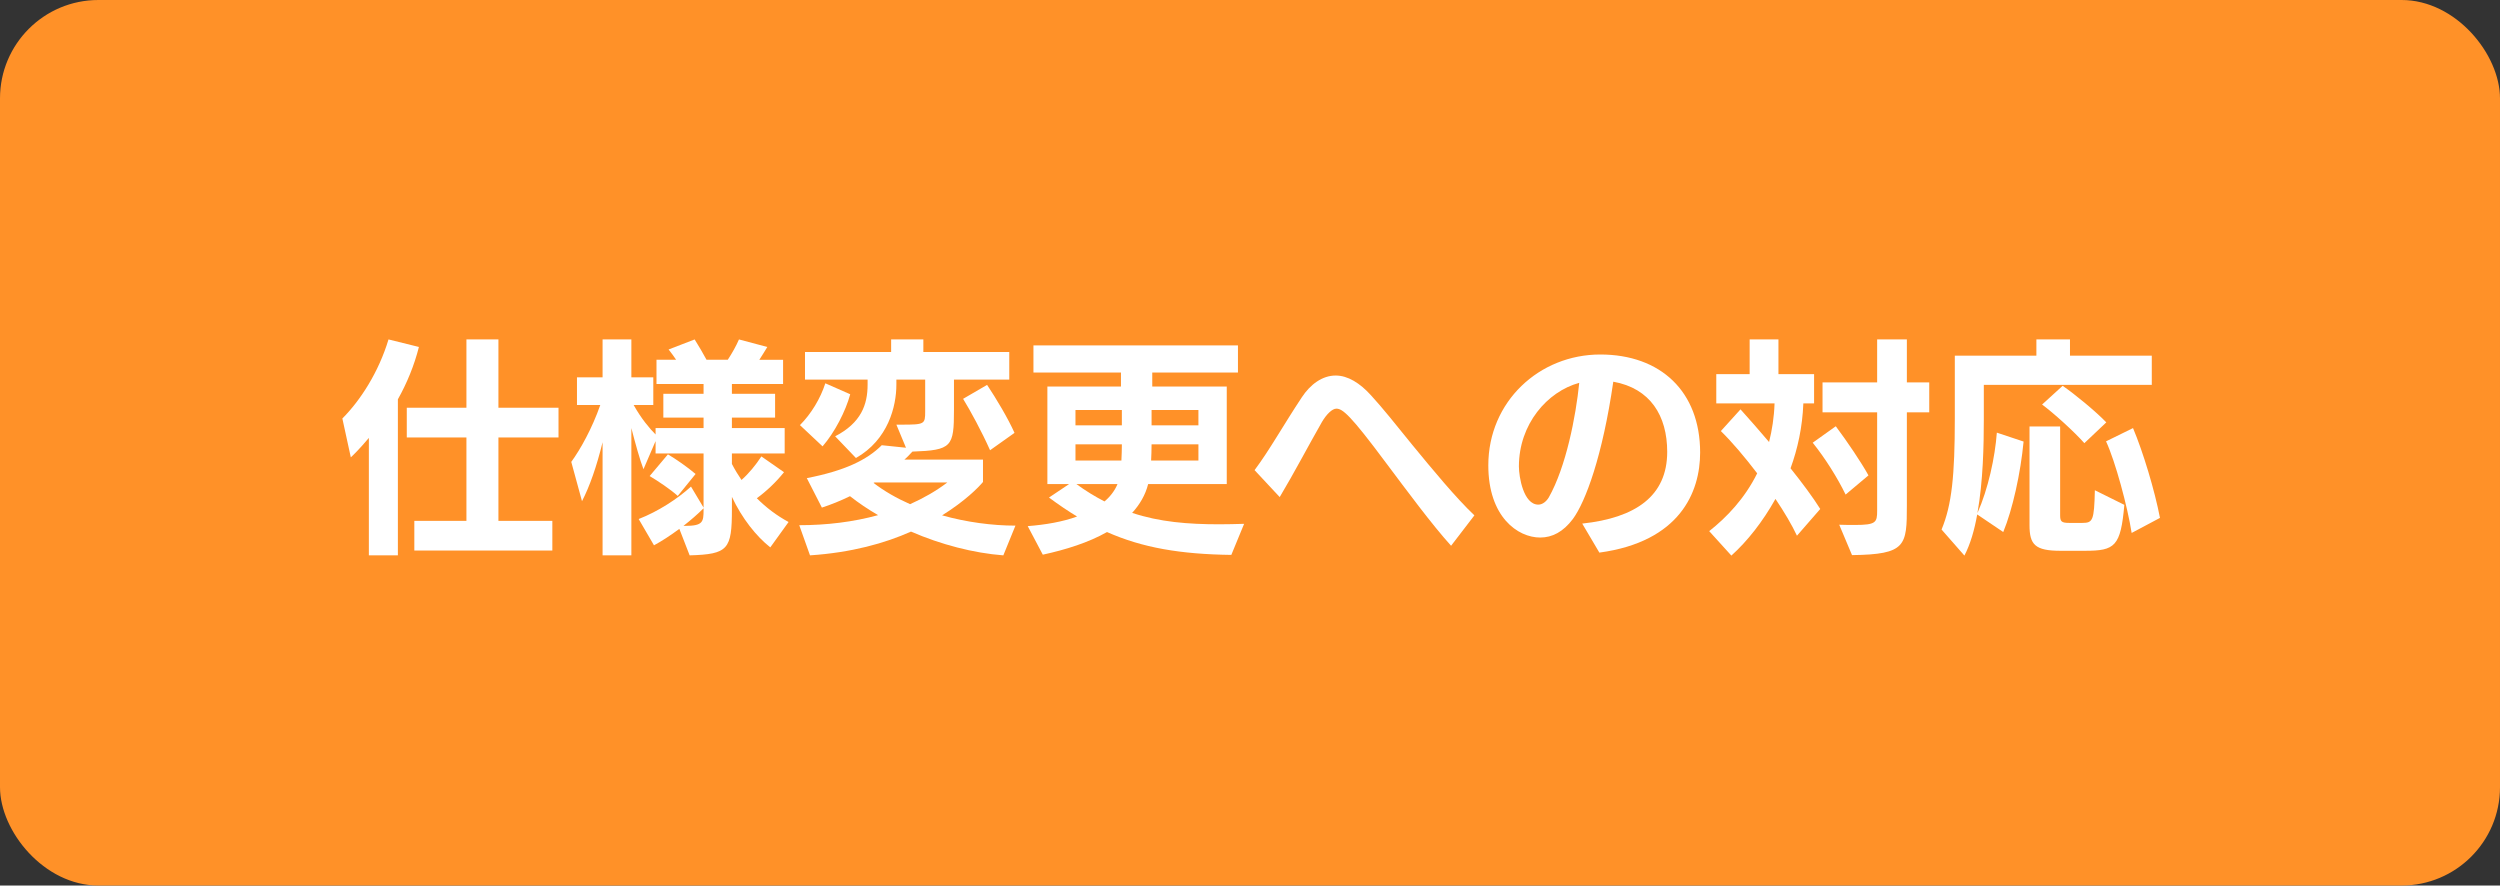
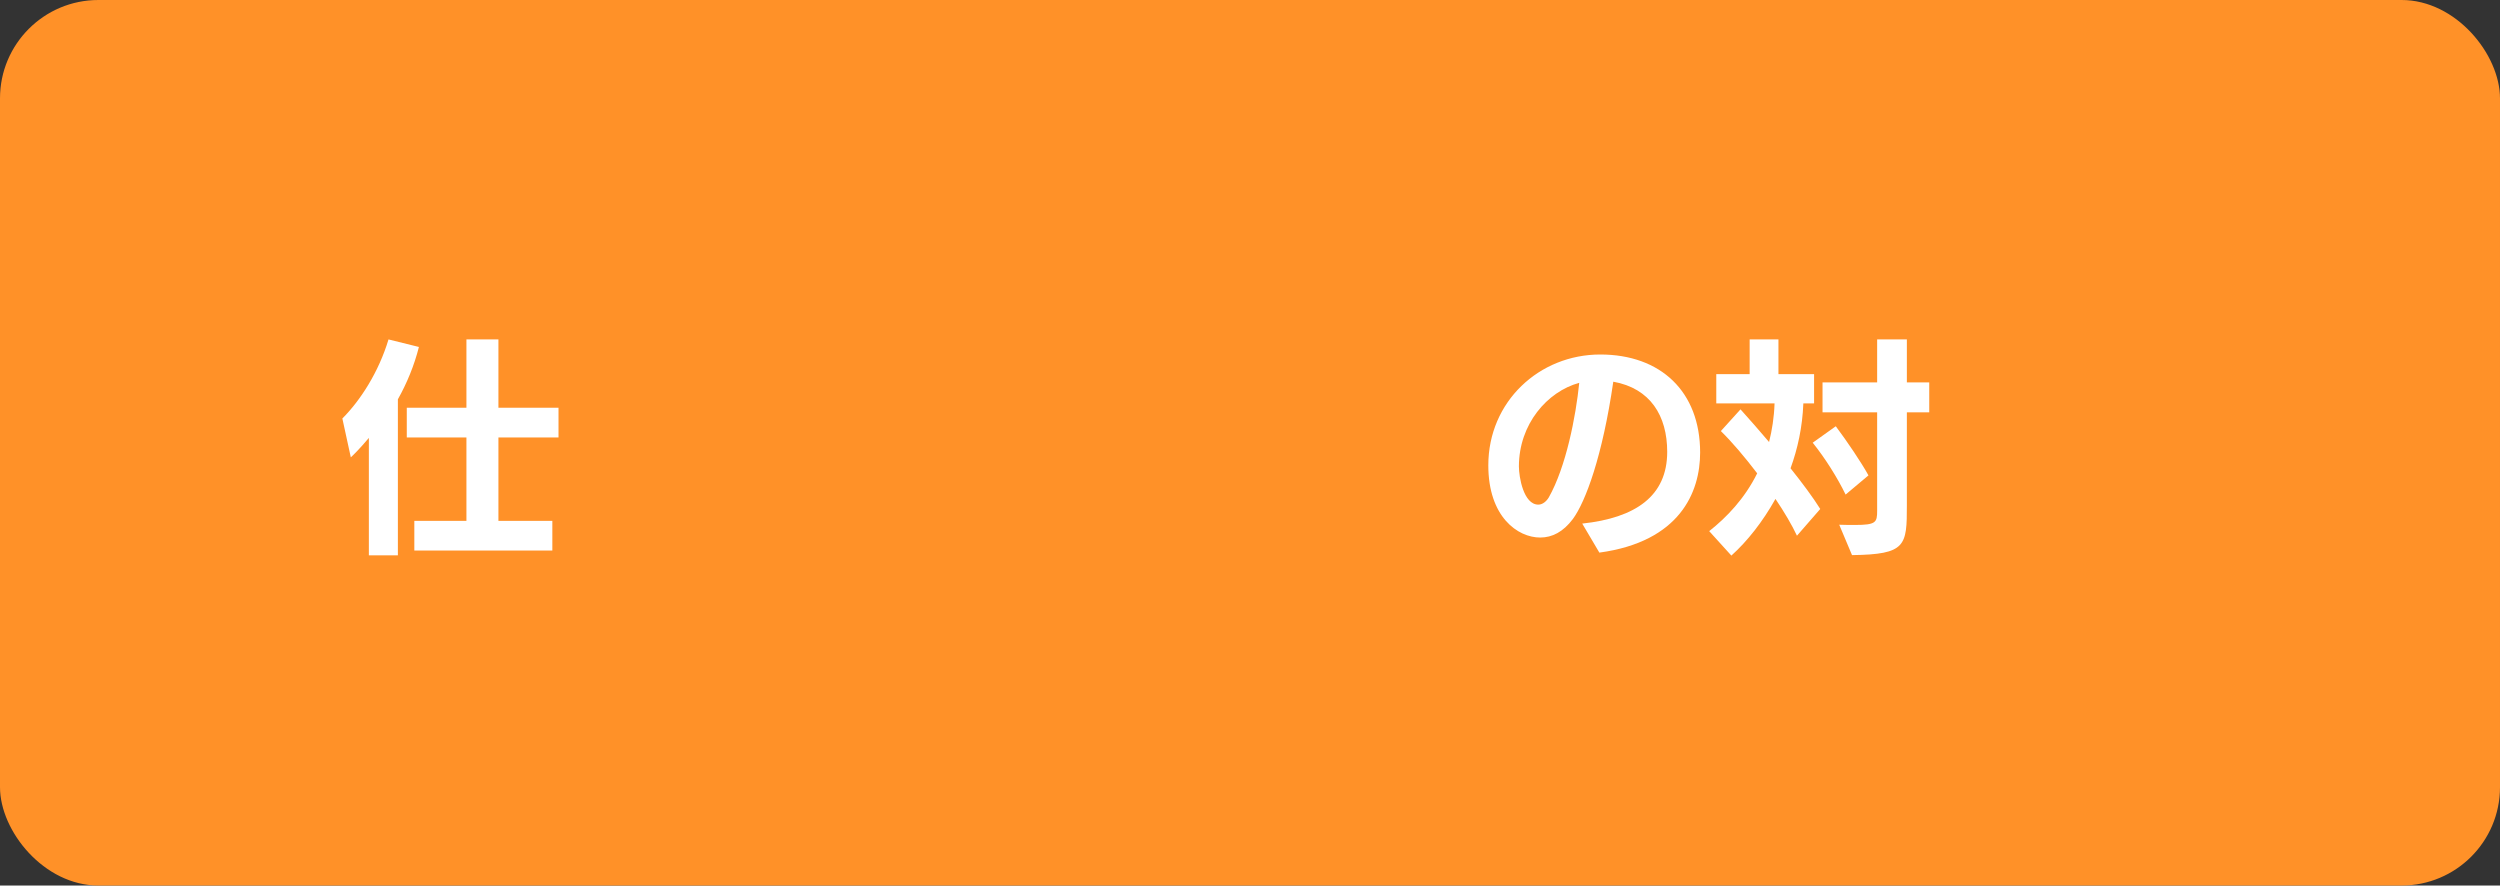
<svg xmlns="http://www.w3.org/2000/svg" id="_レイヤー_2" viewBox="0 0 254.085 90">
  <rect x="0" y="0" width="254.085" height="90" fill="#333333" stroke="none" />
  <defs>
    <style>.cls-1{fill:#fff;}.cls-2{fill:#ff9128;}</style>
  </defs>
  <g id="_レイヤー_1-2">
    <rect class="cls-2" width="254.085" height="90" rx="10" ry="10" />
    <path class="cls-1" d="M37.489,56.443v-11.938c-.93,1.115-1.649,1.812-1.835,1.975l-.859-3.948c1.835-1.835,3.692-4.715,4.691-8.035l3.089.766c-.465,1.858-1.231,3.716-2.137,5.318v15.862h-2.949ZM42.11,55.955v-3.019h5.295v-8.477h-6.062v-3.02h6.062v-6.943h3.252v6.943h6.107v3.02h-6.107v8.477h5.48v3.019h-14.027Z" />
-     <path class="cls-1" d="M78.288,55.631c-1.417-1.115-2.88-2.95-3.901-5.133v1.254c0,4.088-.372,4.575-4.297,4.691l-1.045-2.694c-.905.674-1.835,1.277-2.578,1.673l-1.556-2.671c1.975-.767,3.972-2.067,5.318-3.298l1.277,2.137v-5.505h-4.877v-1.254l-1.23,2.856c-.349-.882-.837-2.647-1.231-4.18v12.936h-2.926v-11.496c-.604,2.462-1.301,4.459-2.091,5.992l-1.091-3.995c.929-1.277,2.113-3.391,2.949-5.782h-2.369v-2.811h2.602v-3.854h2.926v3.854h2.229v2.811h-1.997c.79,1.416,1.648,2.415,2.229,2.996v-.65h4.877v-1.068h-4.088v-2.415h4.088v-.999h-4.784v-2.462h1.997c-.232-.349-.511-.72-.767-1.045l2.648-1.021c.395.627.858,1.416,1.207,2.066h2.16c.441-.674.859-1.417,1.138-2.066l2.88.766c-.256.418-.534.883-.812,1.301h2.415v2.462h-5.202v.999h4.39v2.415h-4.39v1.068h5.364v2.577h-5.364v1.068c.302.581.627,1.115.976,1.626.72-.627,1.463-1.533,2.021-2.392l2.299,1.603c-.812,1.021-1.835,1.974-2.764,2.647.952.952,2.021,1.765,3.229,2.415l-1.858,2.578ZM68.883,50.405c-.743-.674-1.997-1.51-2.856-2.021l1.857-2.206c.79.464,1.997,1.3,2.811,1.997l-1.812,2.229ZM71.507,51.659c-.581.58-1.301,1.208-2.044,1.788h.163c1.812,0,1.881-.395,1.881-1.626v-.162Z" />
-     <path class="cls-1" d="M101.972,56.443c-3.02-.232-6.341-1.092-9.383-2.415-2.647,1.184-6.062,2.136-10.265,2.415l-1.092-3.065c2.764,0,5.48-.325,8.013-1.022-1.046-.604-1.998-1.254-2.856-1.927-.952.464-1.928.858-2.857,1.161l-1.532-2.996c3.832-.743,6.107-1.835,7.617-3.345l2.462.256-.976-2.346h.511c2.369,0,2.416-.047,2.416-1.347v-3.229h-2.927v.511c0,2.206-.836,5.598-4.11,7.455l-2.113-2.206c2.647-1.37,3.298-3.229,3.298-5.249v-.511h-6.363v-2.81h8.755v-1.277h3.274v1.277h8.732v2.81h-5.62v3.065c0,3.763-.209,4.11-4.227,4.25-.256.279-.511.558-.813.813h7.989v2.275c-.464.558-1.835,1.951-4.157,3.391,2.485.697,5.109,1.045,7.455,1.045l-1.23,3.02ZM81.302,43.206c1.139-1.139,2.091-2.718,2.578-4.25l2.531,1.114c-.464,1.719-1.579,3.879-2.81,5.295l-2.3-2.159ZM88.873,49.035l-.093.046c1.092.836,2.346,1.557,3.716,2.16,1.347-.604,2.624-1.324,3.785-2.206h-7.408ZM100.624,45.76c-.836-1.881-1.997-4.018-2.74-5.225l2.438-1.417c.93,1.394,2.137,3.414,2.787,4.877l-2.485,1.765Z" />
-     <path class="cls-1" d="M125.143,56.397c-5.155-.069-9.011-.72-12.634-2.322-1.881,1.068-4.18,1.788-6.525,2.3l-1.533-2.903c1.812-.14,3.554-.441,5.017-.976-.929-.558-1.881-1.208-2.856-1.928l2.044-1.37h-2.207v-9.916h7.479v-1.417h-8.895v-2.764h20.785v2.764h-8.709v1.417h7.571v9.916h-7.989c-.279,1.115-.859,2.09-1.626,2.927,2.787.929,5.69,1.161,8.849,1.161.836,0,1.672-.023,2.531-.047l-1.301,3.158ZM114.019,41.673h-4.715v1.556h4.715v-1.556ZM109.305,45.156v1.649h4.668c.023-.512.047-1.068.047-1.649h-4.715ZM109.397,49.197c.953.697,1.905,1.277,2.857,1.766.58-.488,1.045-1.092,1.323-1.766h-4.181ZM121.8,45.156h-4.761c0,.581-.023,1.138-.047,1.649h4.808v-1.649ZM121.8,41.673h-4.761v1.556h4.761v-1.556Z" />
-     <path class="cls-1" d="M147.479,55.468c-1.974-2.183-4.436-5.527-6.618-8.431-3.623-4.877-4.413-5.504-5.04-5.504-.418,0-.998.558-1.463,1.348-1.394,2.438-2.81,5.155-4.296,7.641l-2.555-2.741c1.532-2.043,2.926-4.574,4.807-7.408.859-1.3,2.067-2.206,3.438-2.206,1.23,0,2.462.767,3.576,1.997,1.139,1.231,2.602,3.065,4.181,5.017,2.137,2.601,4.436,5.388,6.34,7.199l-2.369,3.089Z" />
    <path class="cls-1" d="M160.806,53.215c5.411-.58,8.639-2.786,8.639-7.292,0-3.669-1.719-6.456-5.48-7.13-1.092,7.548-2.811,12.192-4.11,13.958-.976,1.3-2.091,1.881-3.321,1.881-2.276,0-5.271-2.09-5.271-7.339,0-6.479,5.179-11.264,11.379-11.264,6.132,0,10.149,3.763,10.149,9.963,0,4.041-2.067,9.058-10.242,10.172l-1.741-2.949ZM154.372,47.409c0,1.045.465,3.878,1.975,3.878.441,0,.836-.348,1.068-.743,1.741-3.088,2.74-8.175,3.089-11.635-3.252.883-6.132,4.203-6.132,8.5Z" />
    <path class="cls-1" d="M182.631,54.446c-.511-1.092-1.277-2.393-2.184-3.739-1.3,2.322-2.856,4.296-4.481,5.76l-2.253-2.485c1.765-1.394,3.6-3.298,4.877-5.876-1.254-1.648-2.555-3.182-3.692-4.296l1.997-2.206c.952,1.045,1.928,2.183,2.903,3.32.302-1.207.511-2.508.557-3.925h-5.922v-2.973h3.391v-3.529h2.927v3.529h3.622v2.973h-1.091c-.093,2.416-.581,4.622-1.301,6.596,1.208,1.51,2.276,2.949,3.019,4.134l-2.368,2.718ZM187.577,50.266c-.836-1.719-2.09-3.716-3.344-5.271l2.346-1.673c1.161,1.557,2.577,3.646,3.32,4.993l-2.322,1.951ZM186.927,53.331c.604.023,1.139.023,1.579.023,2.16,0,2.276-.256,2.276-1.439v-10.01h-5.551v-3.043h5.551v-4.365h3.02v4.365h2.275v3.043h-2.275v9.452c0,4.11-.07,4.993-5.574,5.062l-1.301-3.089Z" />
-     <path class="cls-1" d="M201.623,39.118v3.53c0,2.555-.07,6.271-.65,9.498,1.091-2.438,1.788-5.666,1.974-8.175l2.718.906c-.303,3.205-1.115,6.897-2.067,9.196l-2.647-1.788c-.278,1.579-.696,3.02-1.301,4.181l-2.322-2.647c1.045-2.509,1.347-5.505,1.347-11.287v-6.387h8.291v-1.648h3.414v1.648h8.314v2.973h-17.069ZM209.426,55.979c-2.601,0-3.158-.627-3.158-2.601v-10.033h3.112v9.034c0,.627.139.767.929.767h1.323c1.068,0,1.208-.232,1.277-3.321l2.996,1.486c-.371,4.227-.952,4.668-3.994,4.668h-2.485ZM211.841,45.04c-1.045-1.185-3.158-3.089-4.296-3.925l2.09-1.904c1.254.859,3.414,2.647,4.436,3.716l-2.229,2.113ZM216.648,54.167c-.418-2.671-1.648-7.245-2.601-9.312l2.74-1.347c1.021,2.415,2.206,6.34,2.74,9.127l-2.88,1.532Z" />
  </g>
</svg>